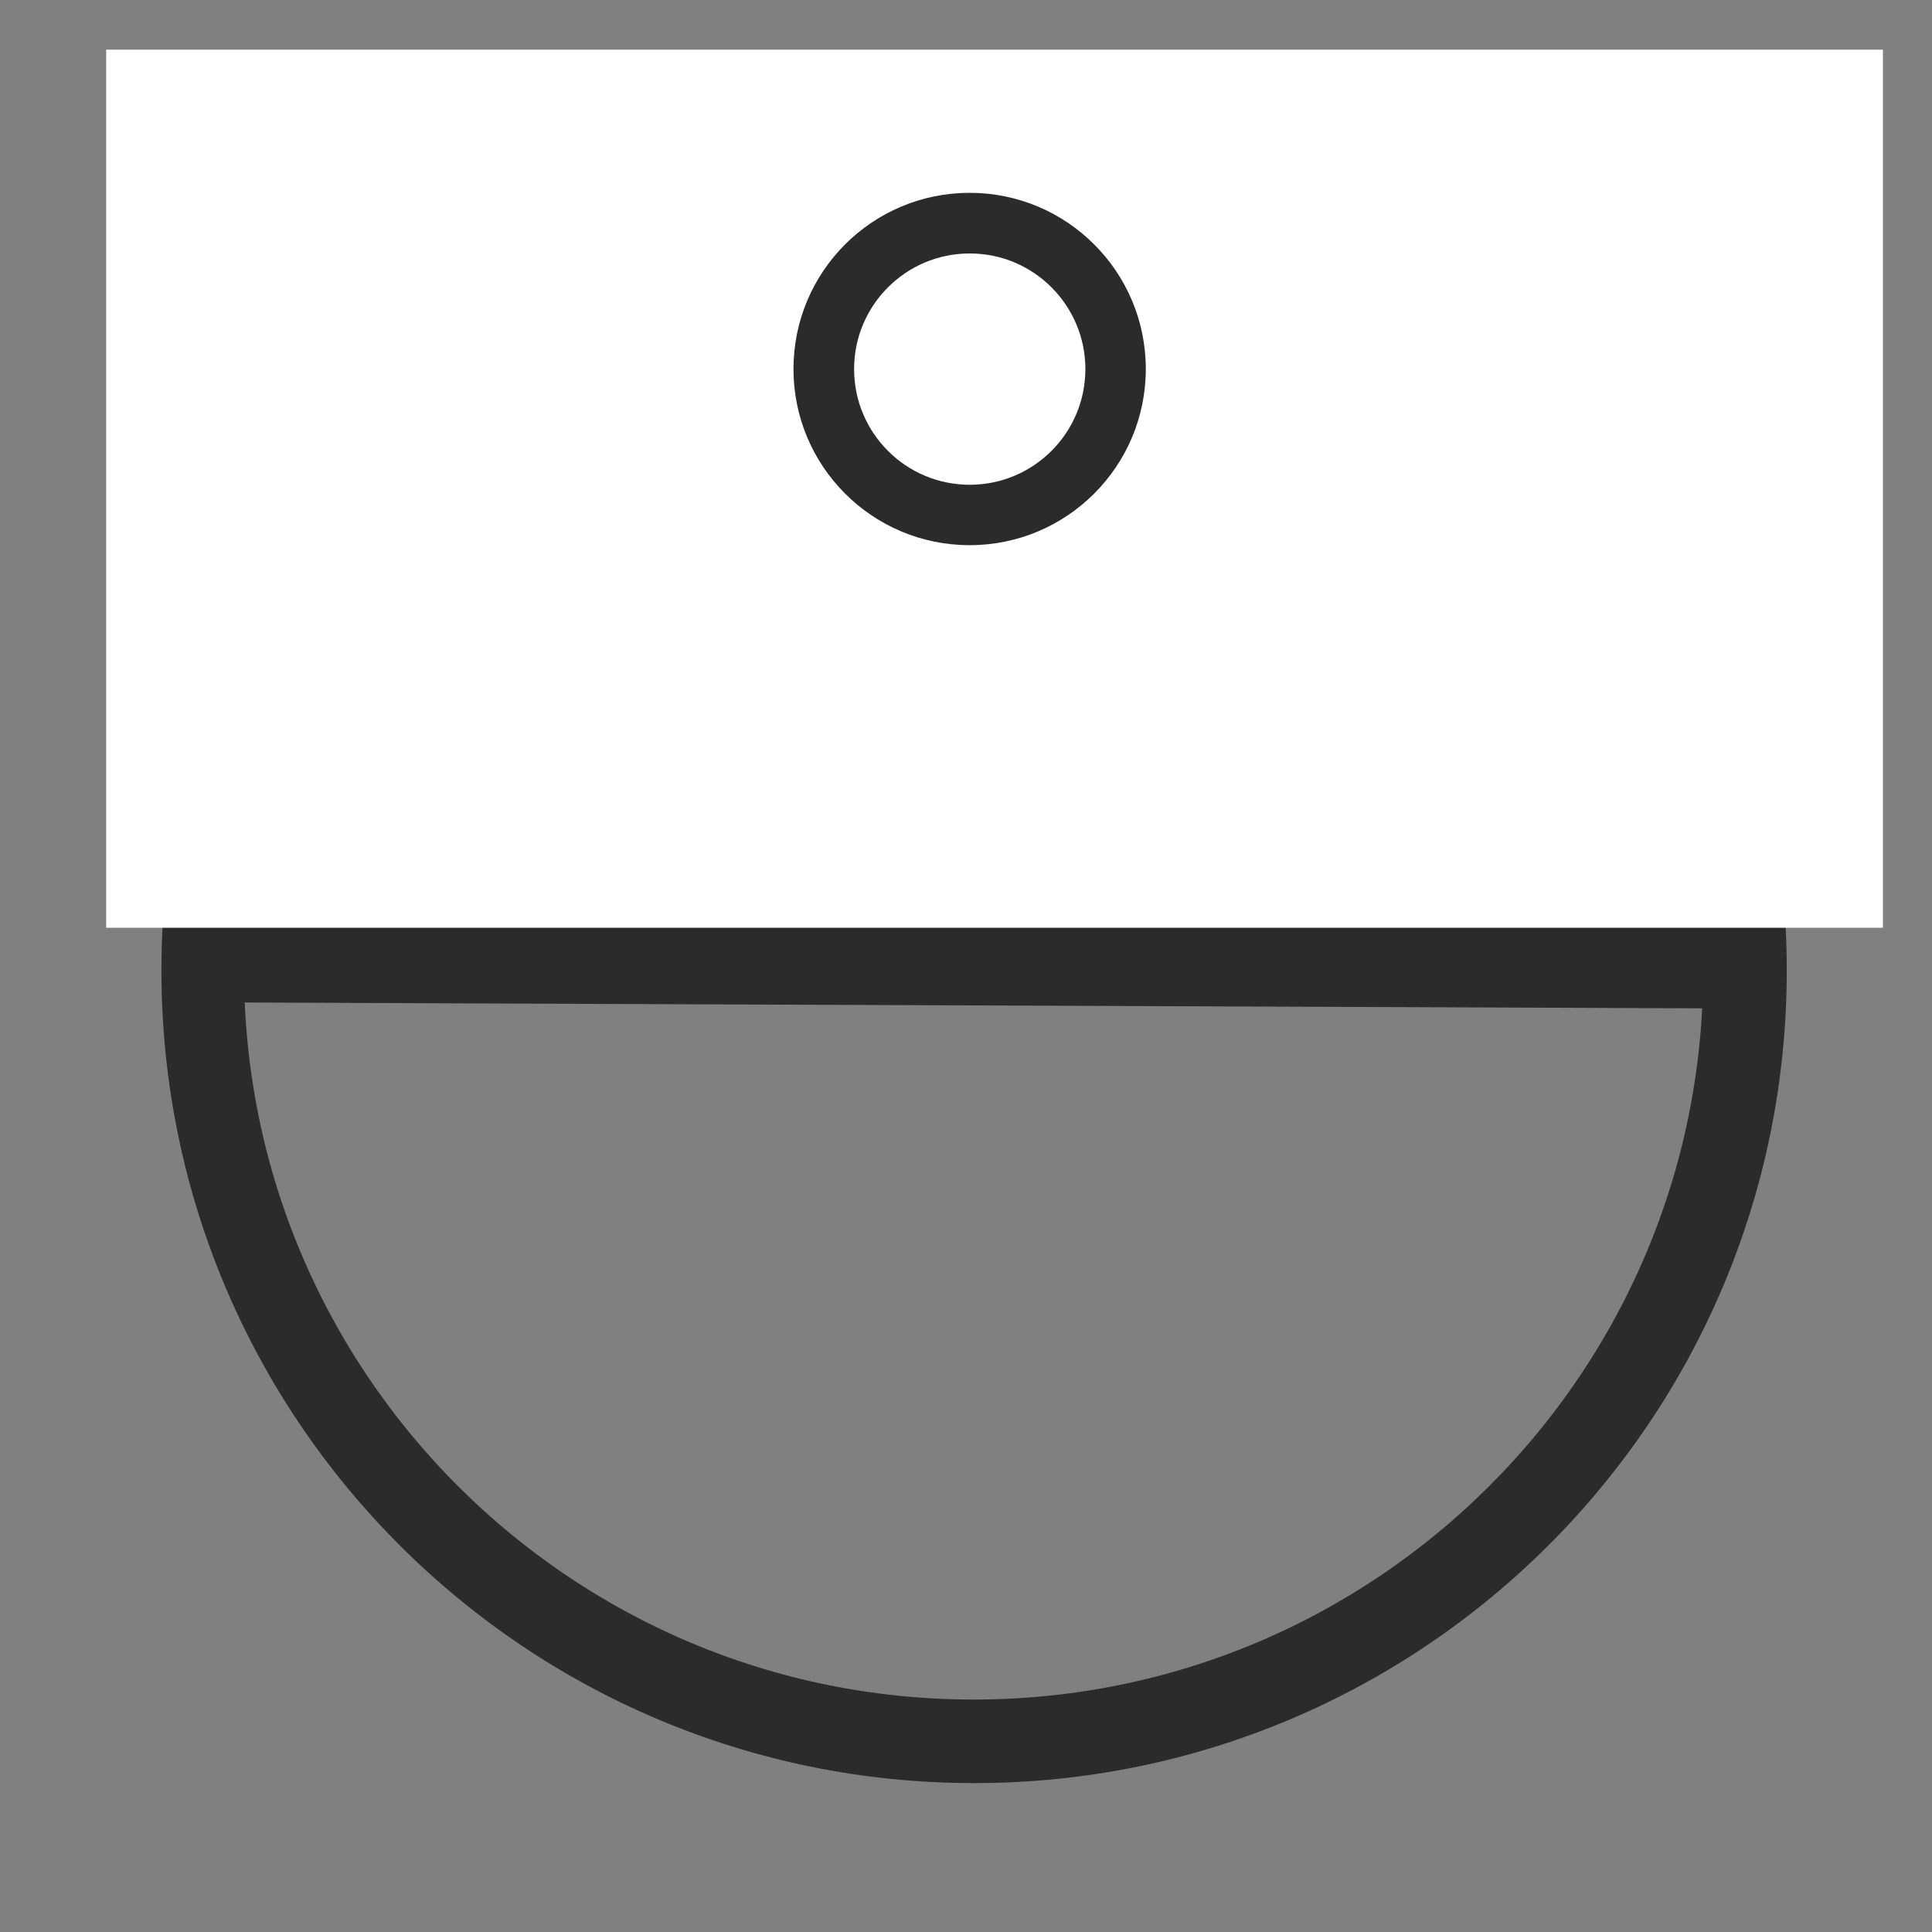
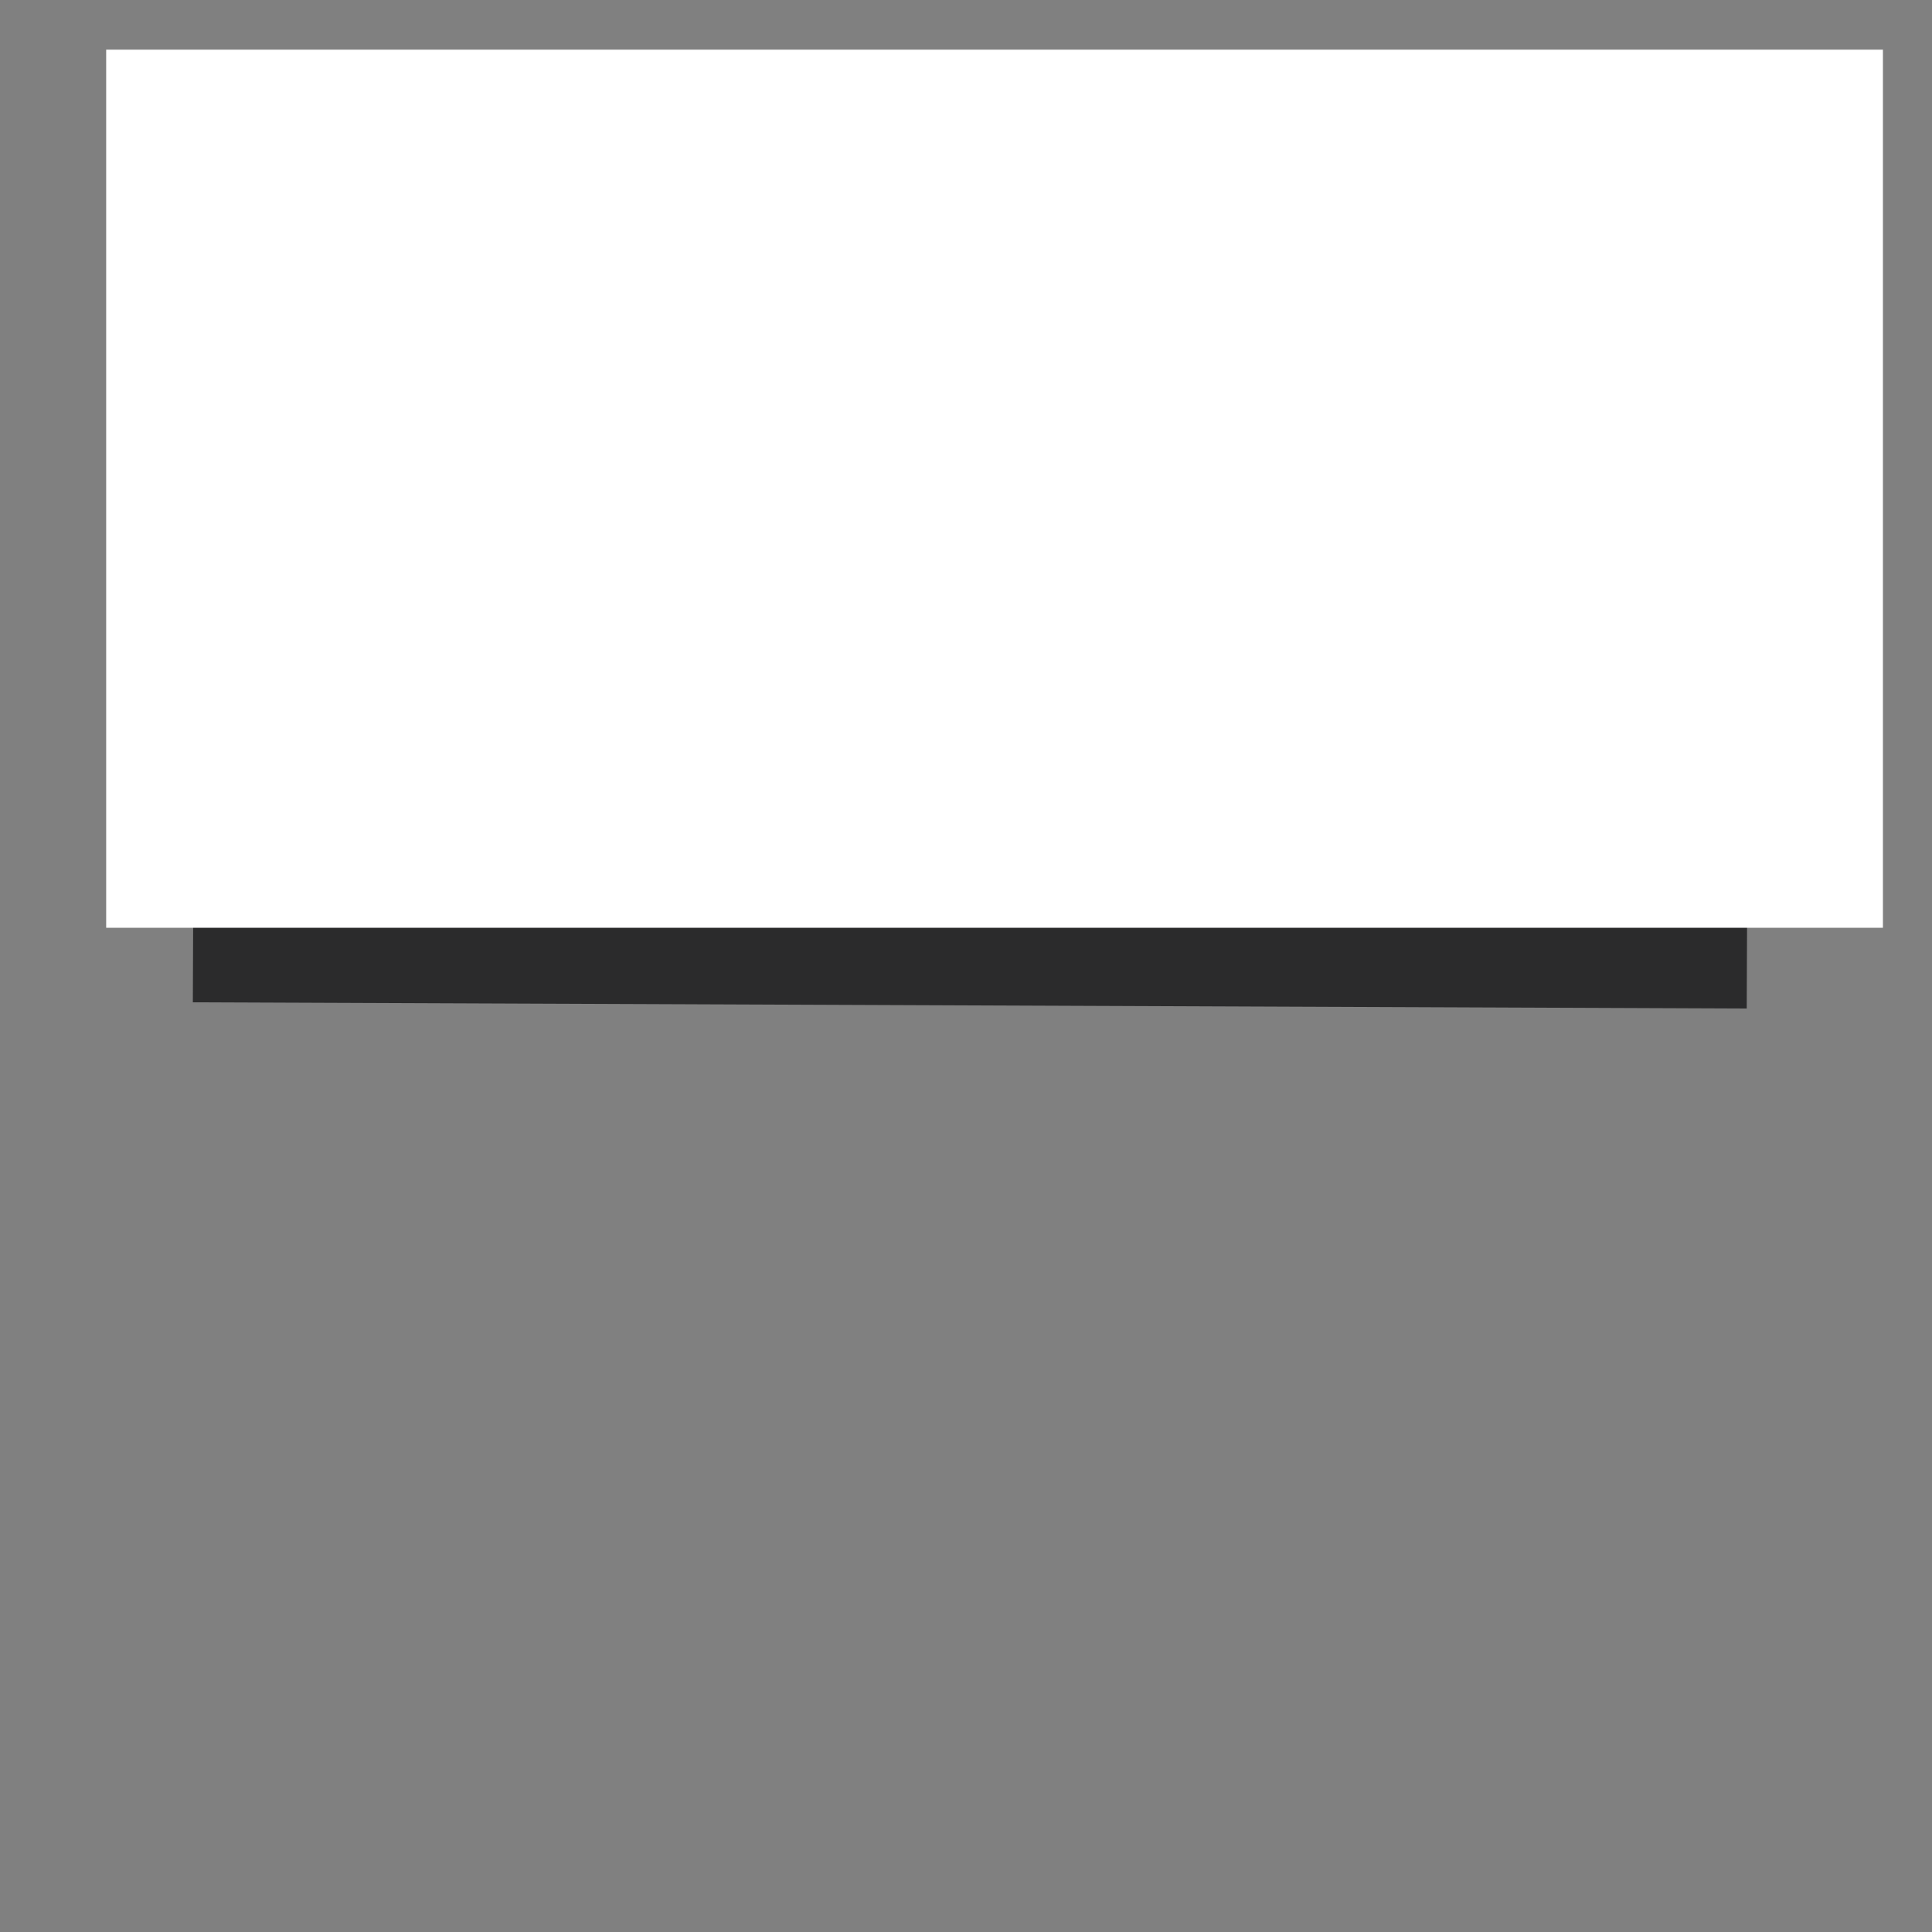
<svg xmlns="http://www.w3.org/2000/svg" width="350" viewBox="0 0 262.5 262.5" height="350" preserveAspectRatio="xMidYMid meet">
  <rect x="0" y="0" width="262.5" height="262.5" fill="#808080" stroke="none" />
  <defs>
    <clipPath id="9d0ecc0cbd">
-       <path d="M 21.934 21.438 L 242.766 21.438 L 242.766 242.27 L 21.934 242.27 Z M 21.934 21.438 " />
-     </clipPath>
+       </clipPath>
    <clipPath id="0ed103d572">
-       <path d="M 132.352 21.438 C 71.371 21.438 21.934 70.875 21.934 131.852 C 21.934 192.832 71.371 242.27 132.352 242.27 C 193.328 242.27 242.766 192.832 242.766 131.852 C 242.766 70.875 193.328 21.438 132.352 21.438 Z M 132.352 21.438 " />
-     </clipPath>
+       </clipPath>
    <clipPath id="5a9521ed95">
      <path d="M 0 67 L 262 67 L 262 195 L 0 195 Z M 0 67 " />
    </clipPath>
    <clipPath id="8ae2ccb3ee">
      <path d="M 14.426 6.75 L 256 6.75 L 256 126.055 L 14.426 126.055 Z M 14.426 6.75 " />
    </clipPath>
    <clipPath id="28d6f43afa">
-       <path d="M 107.809 26.199 L 155.691 26.199 L 155.691 74.082 L 107.809 74.082 Z M 107.809 26.199 " />
-     </clipPath>
+       </clipPath>
    <clipPath id="232c25bcdd">
      <path d="M 131.75 26.199 C 118.527 26.199 107.809 36.918 107.809 50.141 C 107.809 63.363 118.527 74.082 131.75 74.082 C 144.973 74.082 155.691 63.363 155.691 50.141 C 155.691 36.918 144.973 26.199 131.75 26.199 Z M 131.75 26.199 " />
    </clipPath>
    <clipPath id="98c7ab9881">
-       <path d="M 107.809 26.199 L 155.68 26.199 L 155.68 74.074 L 107.809 74.074 Z M 107.809 26.199 " />
-     </clipPath>
+       </clipPath>
    <clipPath id="3a5a86c8f1">
      <path d="M 131.742 26.199 C 118.523 26.199 107.809 36.918 107.809 50.137 C 107.809 63.355 118.523 74.074 131.742 74.074 C 144.965 74.074 155.68 63.355 155.68 50.137 C 155.68 36.918 144.965 26.199 131.742 26.199 Z M 131.742 26.199 " />
    </clipPath>
  </defs>
  <g id="b09b5a936c">
    <g clip-rule="nonzero" clip-path="url(#9d0ecc0cbd)">
      <g clip-rule="nonzero" clip-path="url(#0ed103d572)">
-         <path style="fill:none;stroke-width:30;stroke-linecap:butt;stroke-linejoin:miter;stroke:#2b2b2c;stroke-opacity:1;stroke-miterlimit:4;" d="M 147.526 -0.002 C 66.051 -0.002 -0.002 66.051 -0.002 147.521 C -0.002 228.996 66.051 295.049 147.526 295.049 C 228.996 295.049 295.049 228.996 295.049 147.521 C 295.049 66.051 228.996 -0.002 147.526 -0.002 Z M 147.526 -0.002 " transform="matrix(0.748,0,0,0.748,21.935,21.439)" />
-       </g>
+         </g>
    </g>
    <g clip-rule="nonzero" clip-path="url(#5a9521ed95)">
      <path style="fill:none;stroke-width:15;stroke-linecap:butt;stroke-linejoin:miter;stroke:#2b2b2c;stroke-opacity:1;stroke-miterlimit:4;" d="M -0.001 7.499 L 281.876 7.499 " transform="matrix(0.749,0.003,-0.003,0.749,26.247,124.949)" />
    </g>
    <g clip-rule="nonzero" clip-path="url(#8ae2ccb3ee)">
      <path style=" stroke:none;fill-rule:nonzero;fill:#ffffff;fill-opacity:1;" d="M 14.426 6.75 L 255.832 6.75 L 255.832 126.055 L 14.426 126.055 Z M 14.426 6.75 " />
    </g>
    <g clip-rule="nonzero" clip-path="url(#28d6f43afa)">
      <g clip-rule="nonzero" clip-path="url(#232c25bcdd)">
        <path style=" stroke:none;fill-rule:nonzero;fill:#ffffff;fill-opacity:1;" d="M 107.809 26.199 L 155.691 26.199 L 155.691 74.082 L 107.809 74.082 Z M 107.809 26.199 " />
      </g>
    </g>
    <g clip-rule="nonzero" clip-path="url(#98c7ab9881)">
      <g clip-rule="nonzero" clip-path="url(#3a5a86c8f1)">
        <path style="fill:none;stroke-width:22;stroke-linecap:butt;stroke-linejoin:miter;stroke:#2b2b2c;stroke-opacity:1;stroke-miterlimit:4;" d="M 31.974 -0.001 C 14.315 -0.001 0.002 14.318 0.002 31.976 C 0.002 49.635 14.315 63.954 31.974 63.954 C 49.638 63.954 63.951 49.635 63.951 31.976 C 63.951 14.318 49.638 -0.001 31.974 -0.001 Z M 31.974 -0.001 " transform="matrix(0.749,0,0,0.749,107.807,26.2)" />
      </g>
    </g>
  </g>
</svg>